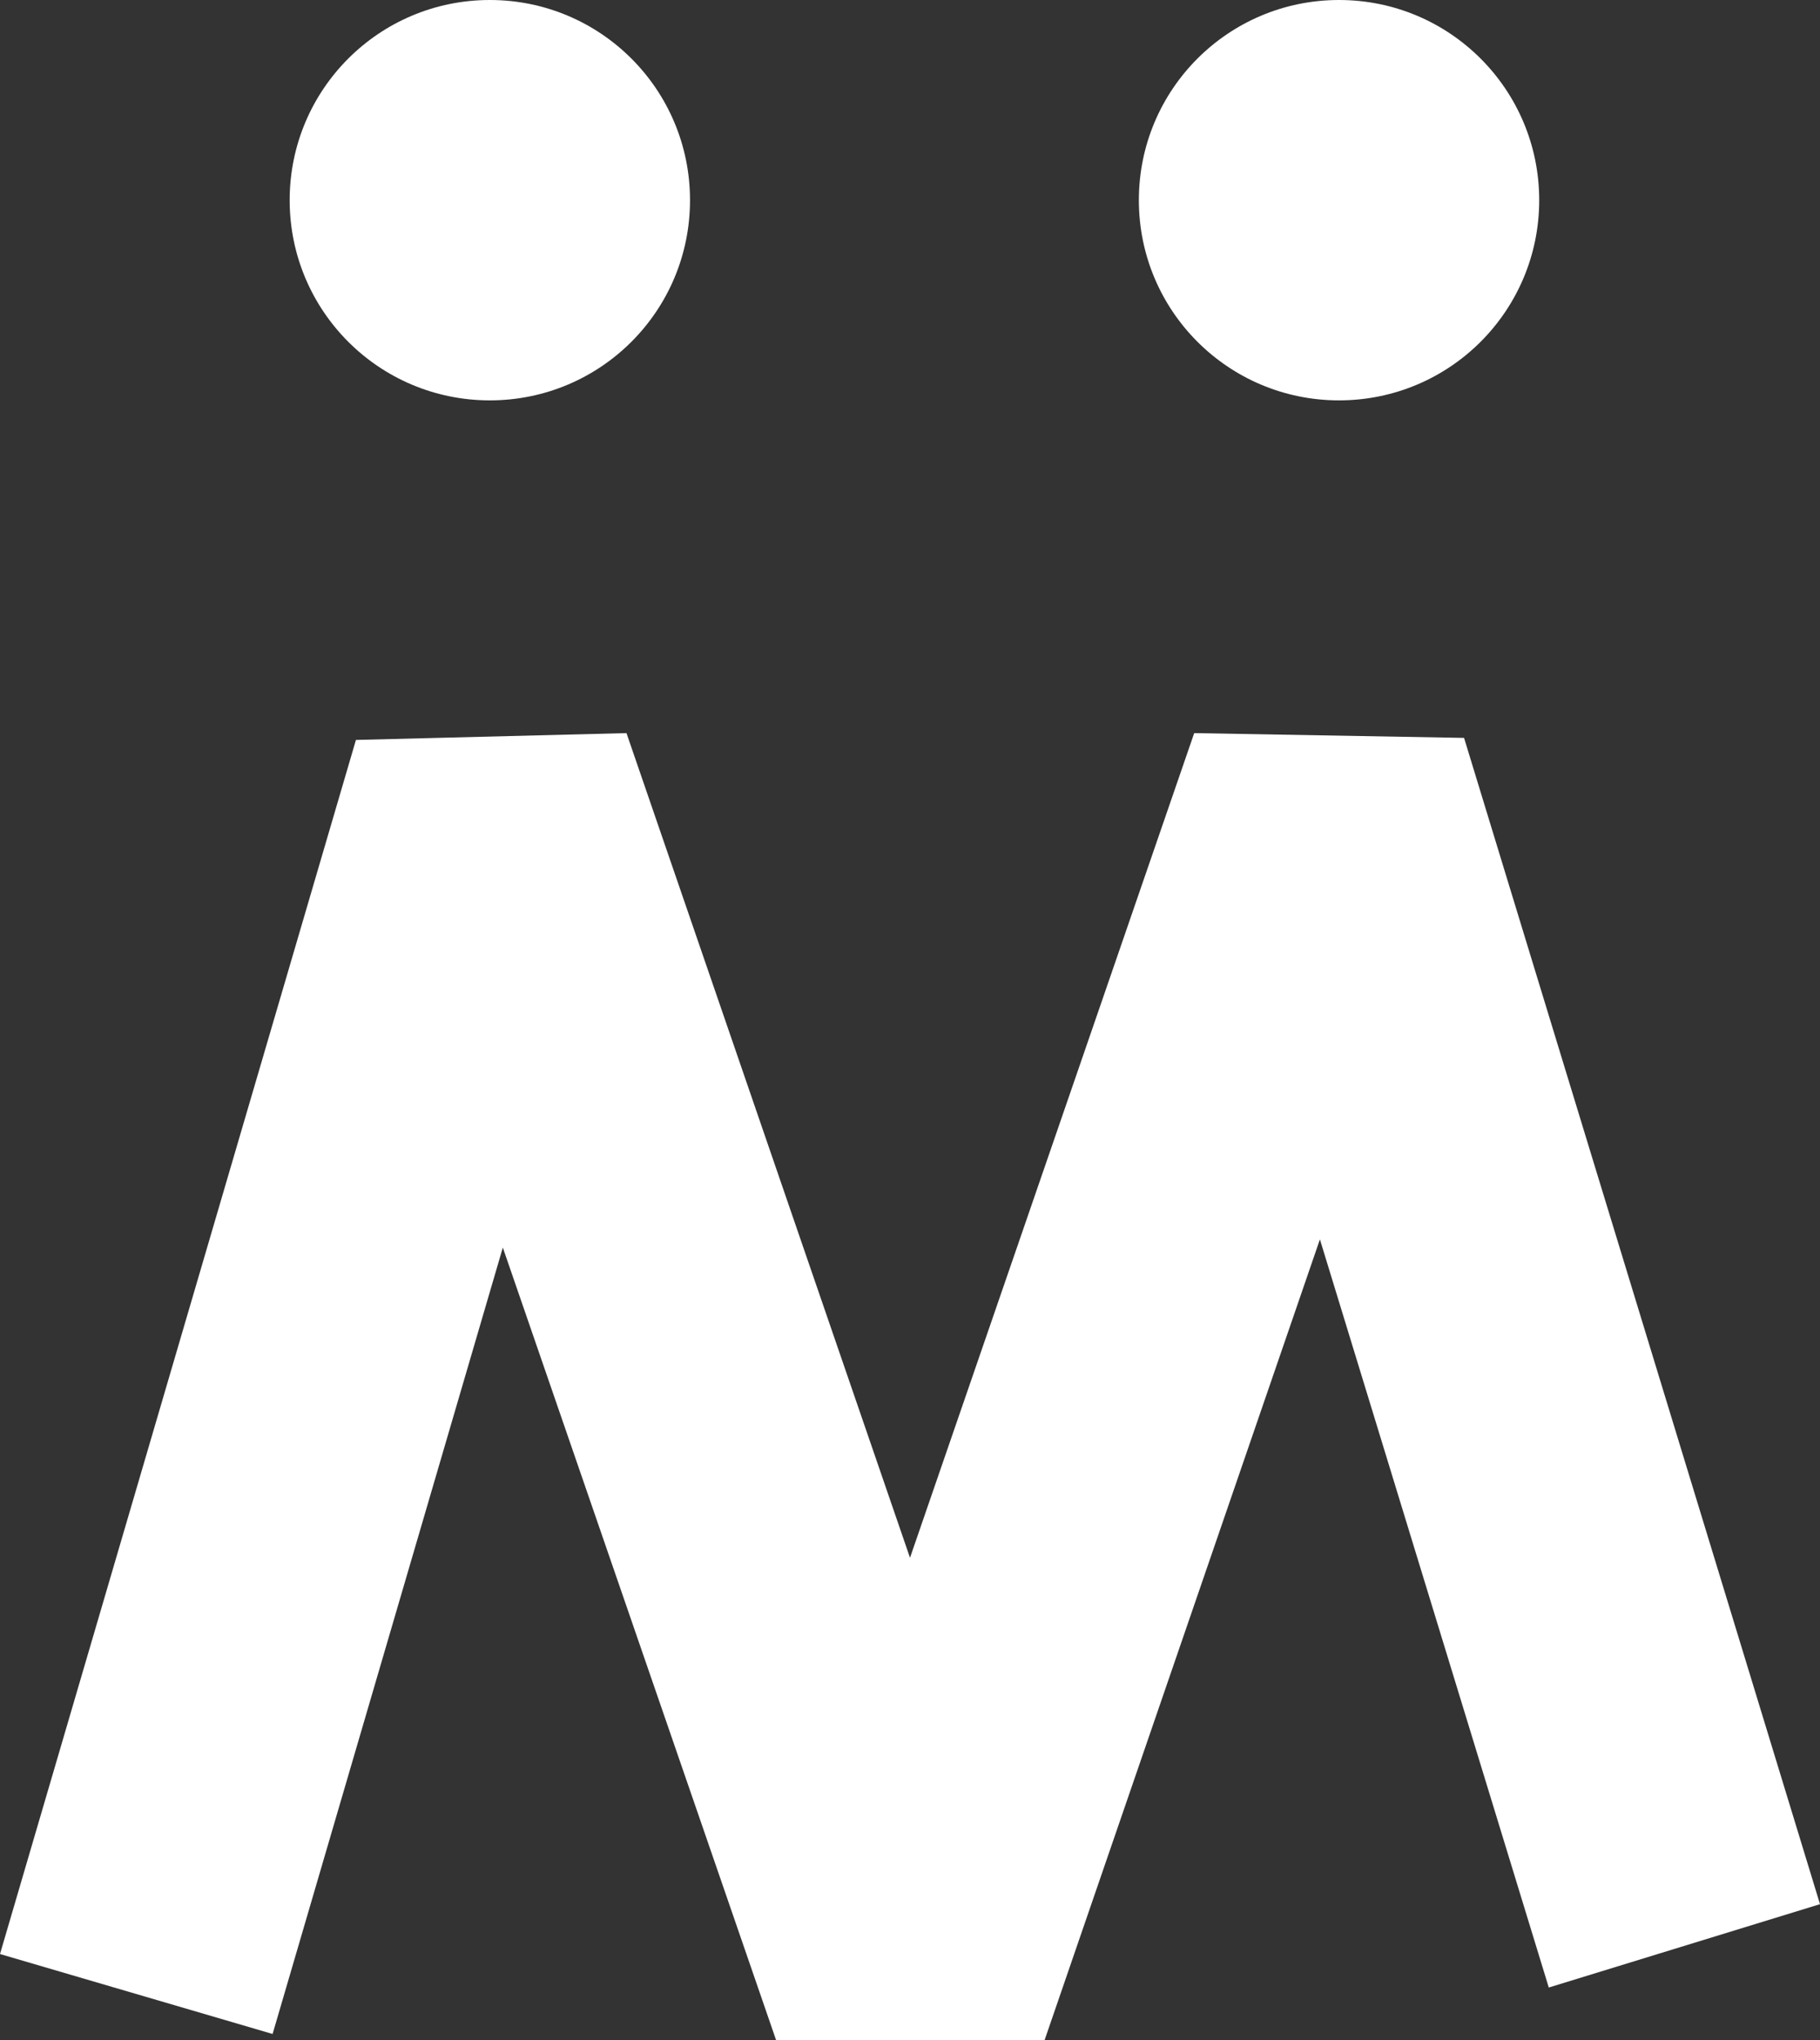
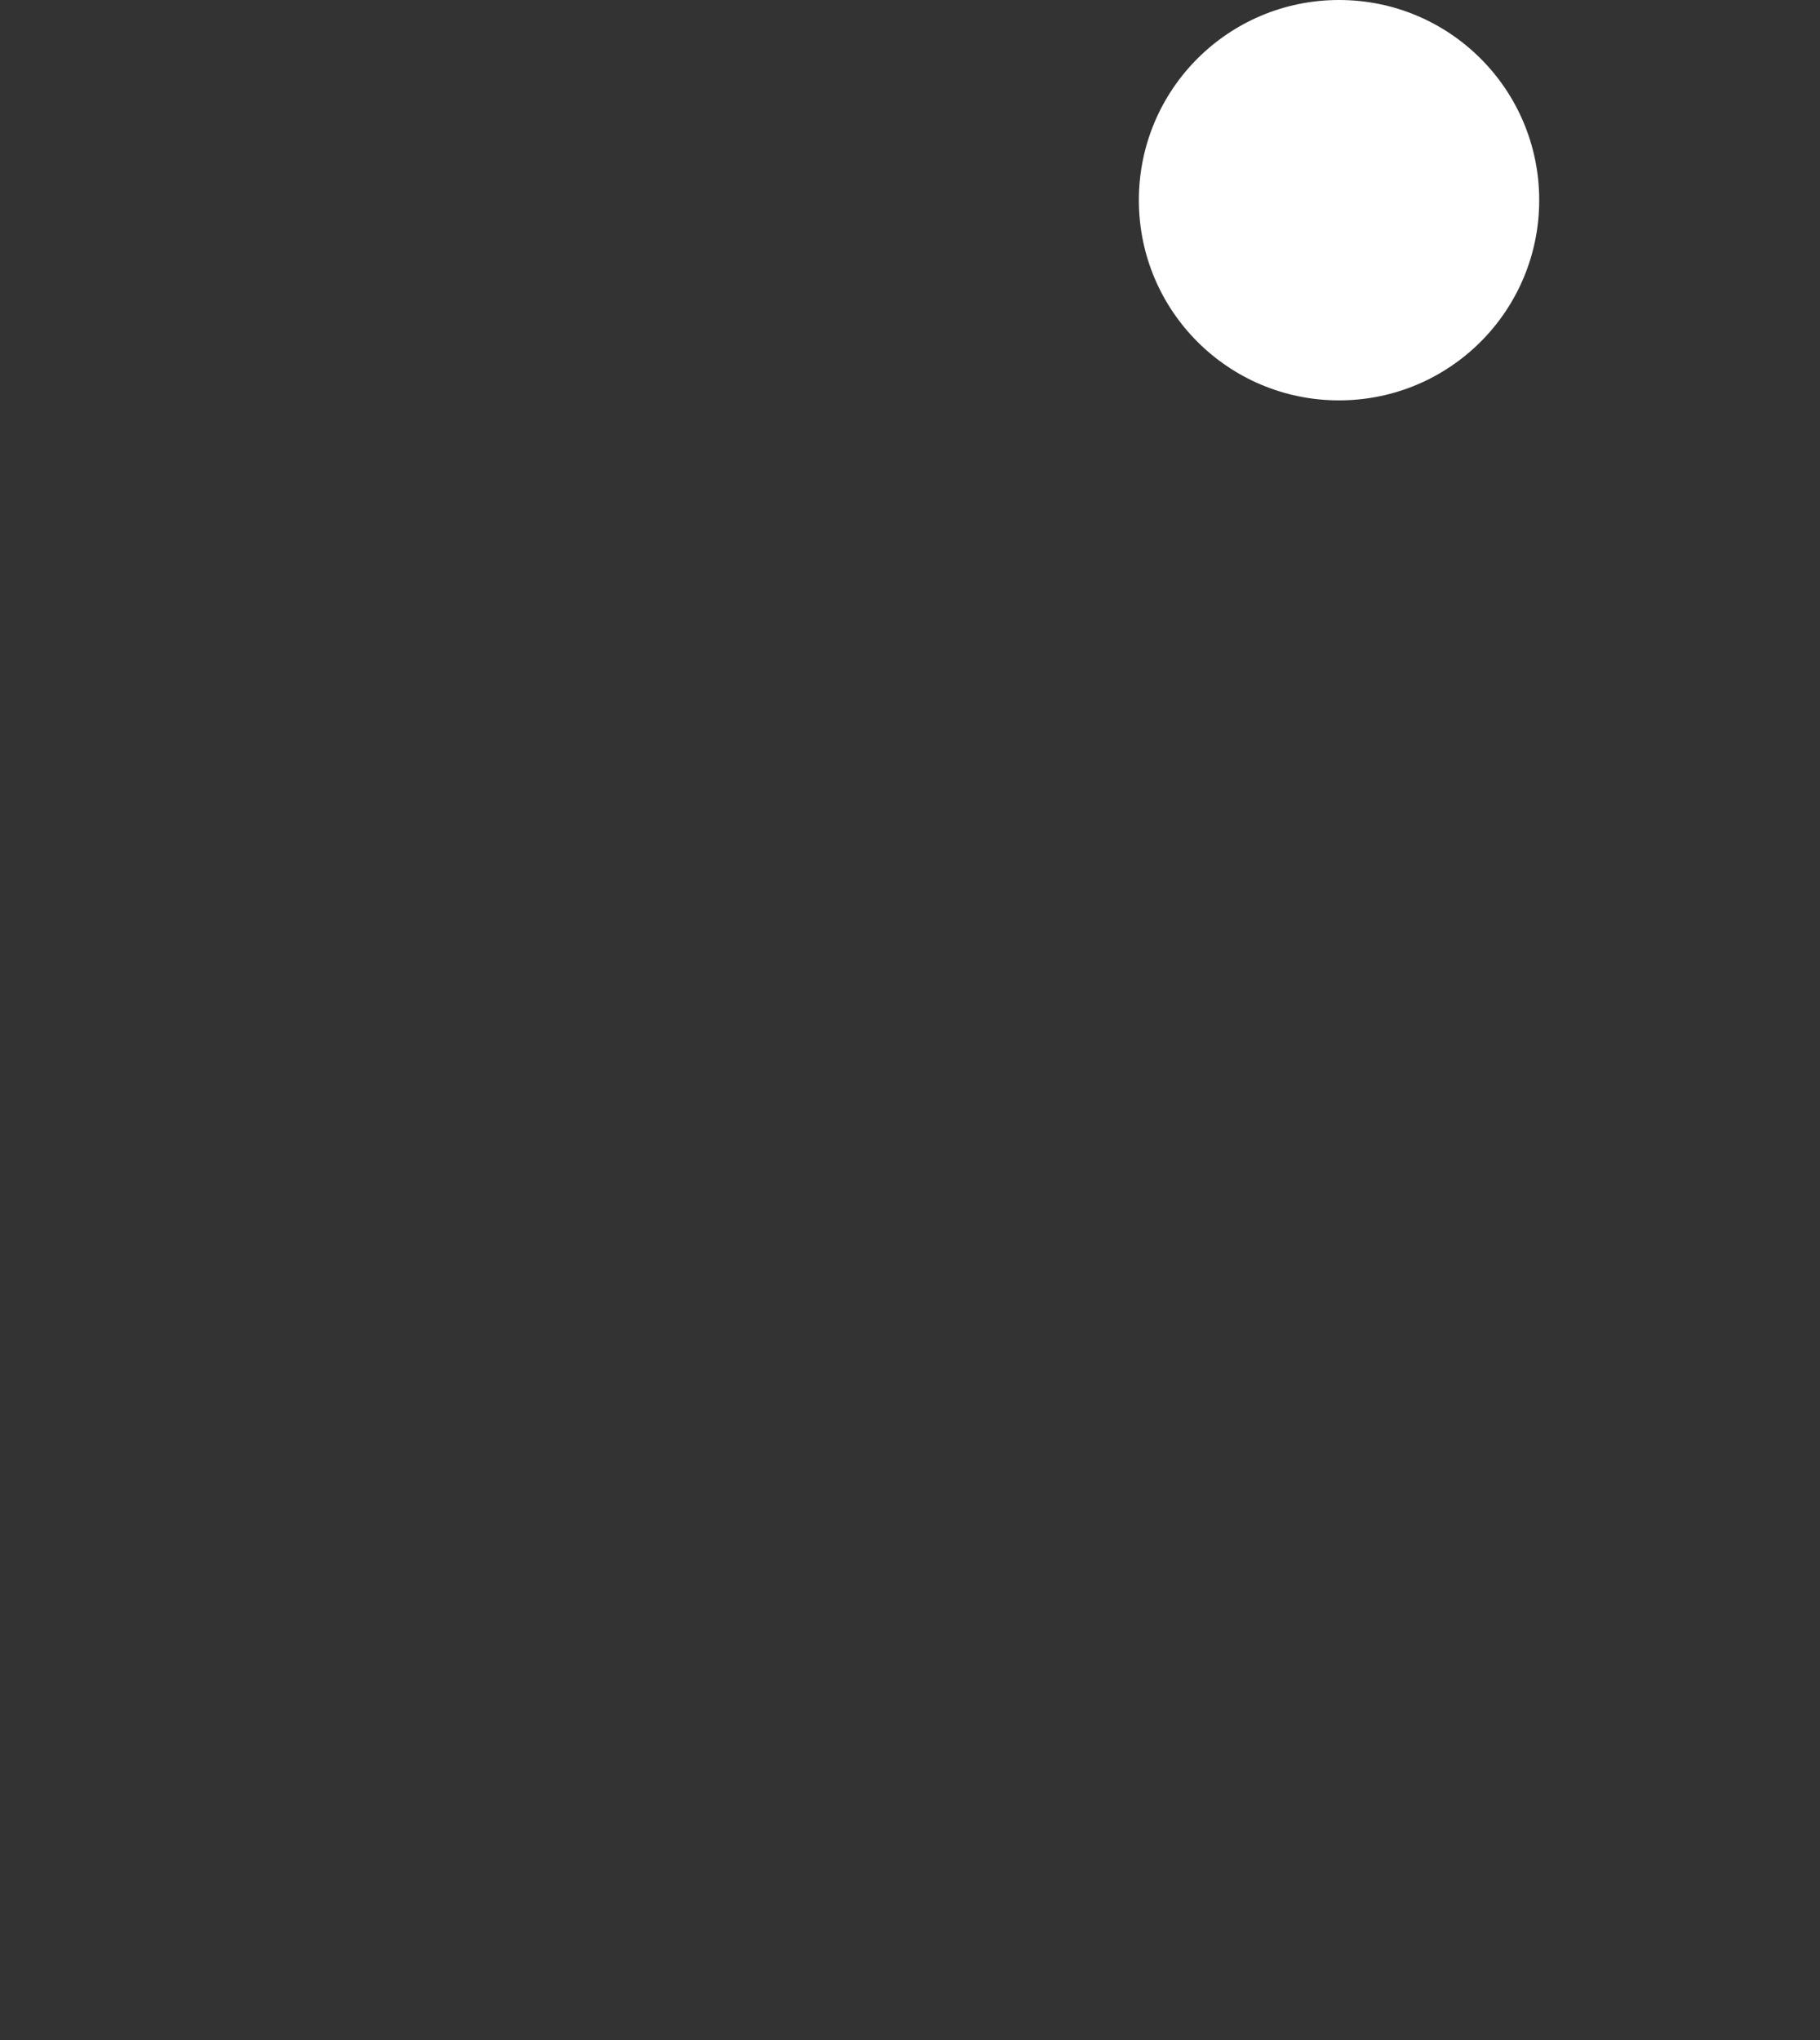
<svg xmlns="http://www.w3.org/2000/svg" id="Calque_2" data-name="Calque 2" viewBox="0 0 26.64 29.86">
  <rect x="0" y="0" width="26.64" height="29.86" fill="#333333" stroke="none" />
  <defs>
    <style>
      .cls-1 {
        fill: #fff;
        stroke-width: 0px;
      }
    </style>
  </defs>
  <g id="Calque_1-2" data-name="Calque 1">
    <g>
-       <path class="cls-1" d="m4.24,2.93c0-1.62,1.31-2.93,2.93-2.93s2.93,1.31,2.93,2.93-1.31,2.93-2.93,2.93-2.93-1.31-2.93-2.93" />
      <path class="cls-1" d="m16.67,2.93c0-1.62,1.31-2.93,2.93-2.93s2.93,1.31,2.93,2.93-1.31,2.93-2.93,2.93-2.93-1.31-2.93-2.93" />
-       <polygon class="cls-1" points="15.29 29.86 11.36 29.86 7.36 18.26 3.99 29.77 0 28.6 5.21 10.83 9.17 10.73 13.32 22.8 17.48 10.73 21.43 10.8 26.64 27.87 22.67 29.09 19.32 18.14 15.29 29.86" />
    </g>
  </g>
</svg>